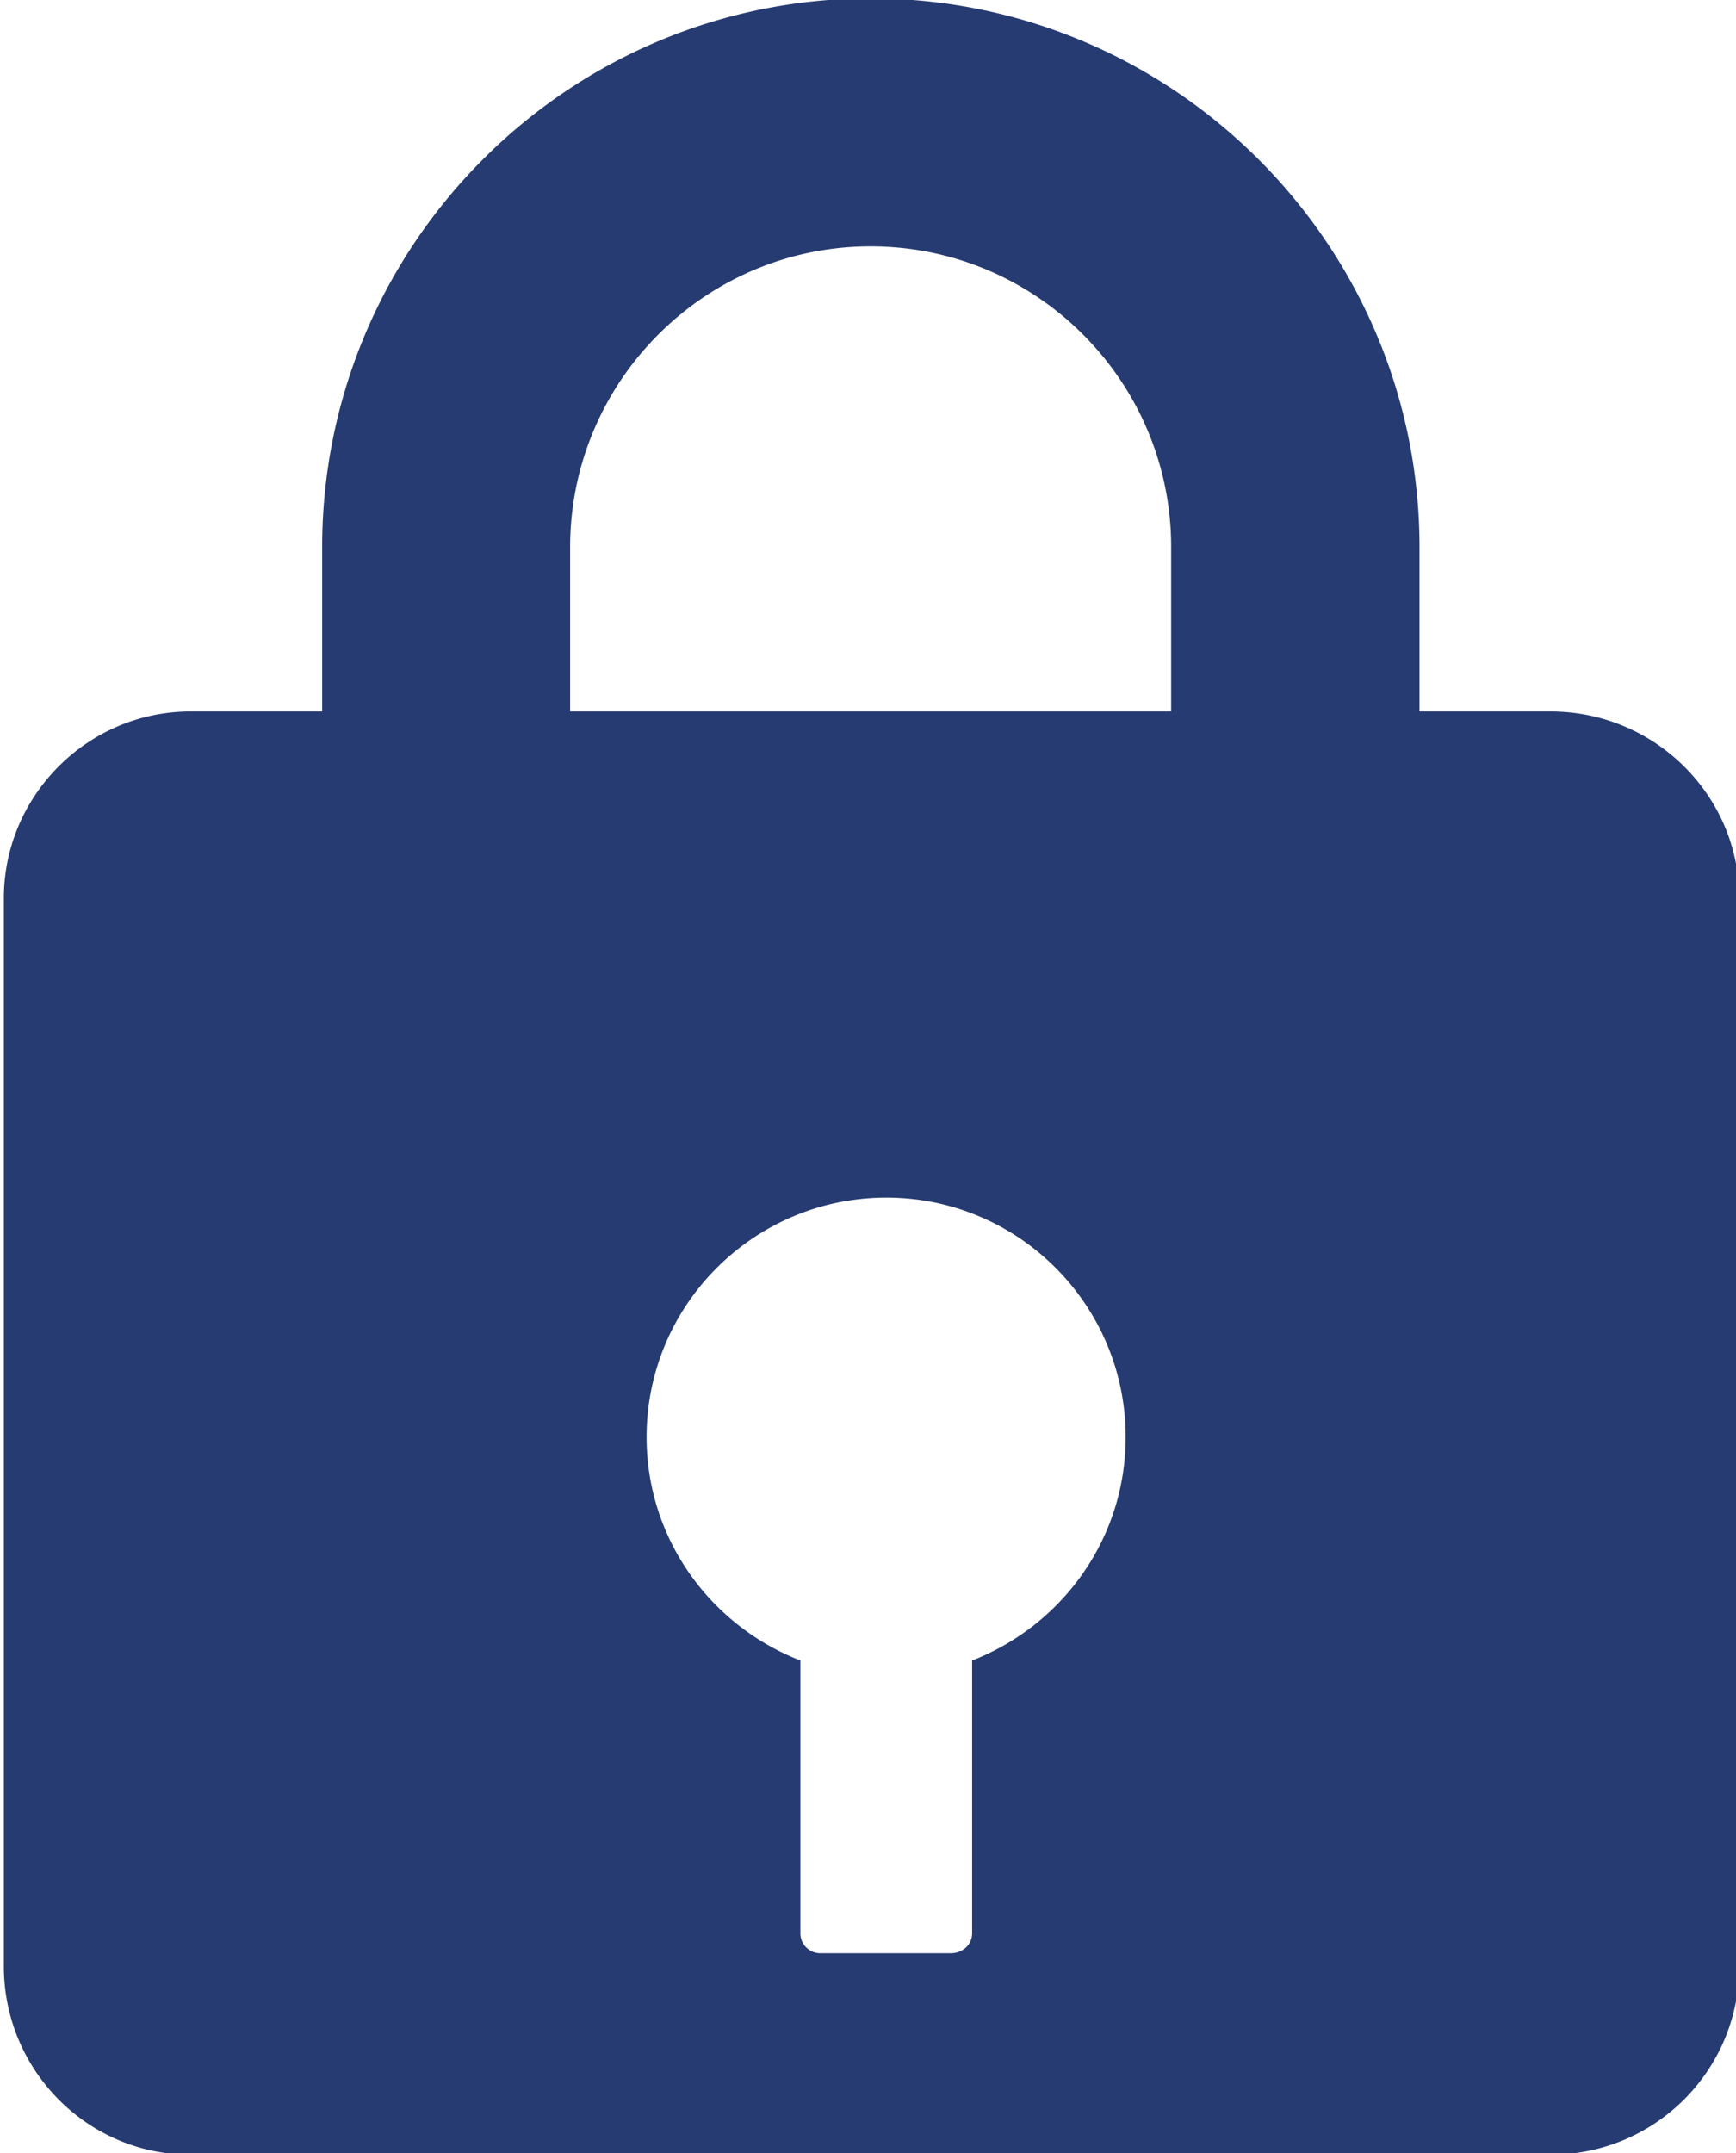
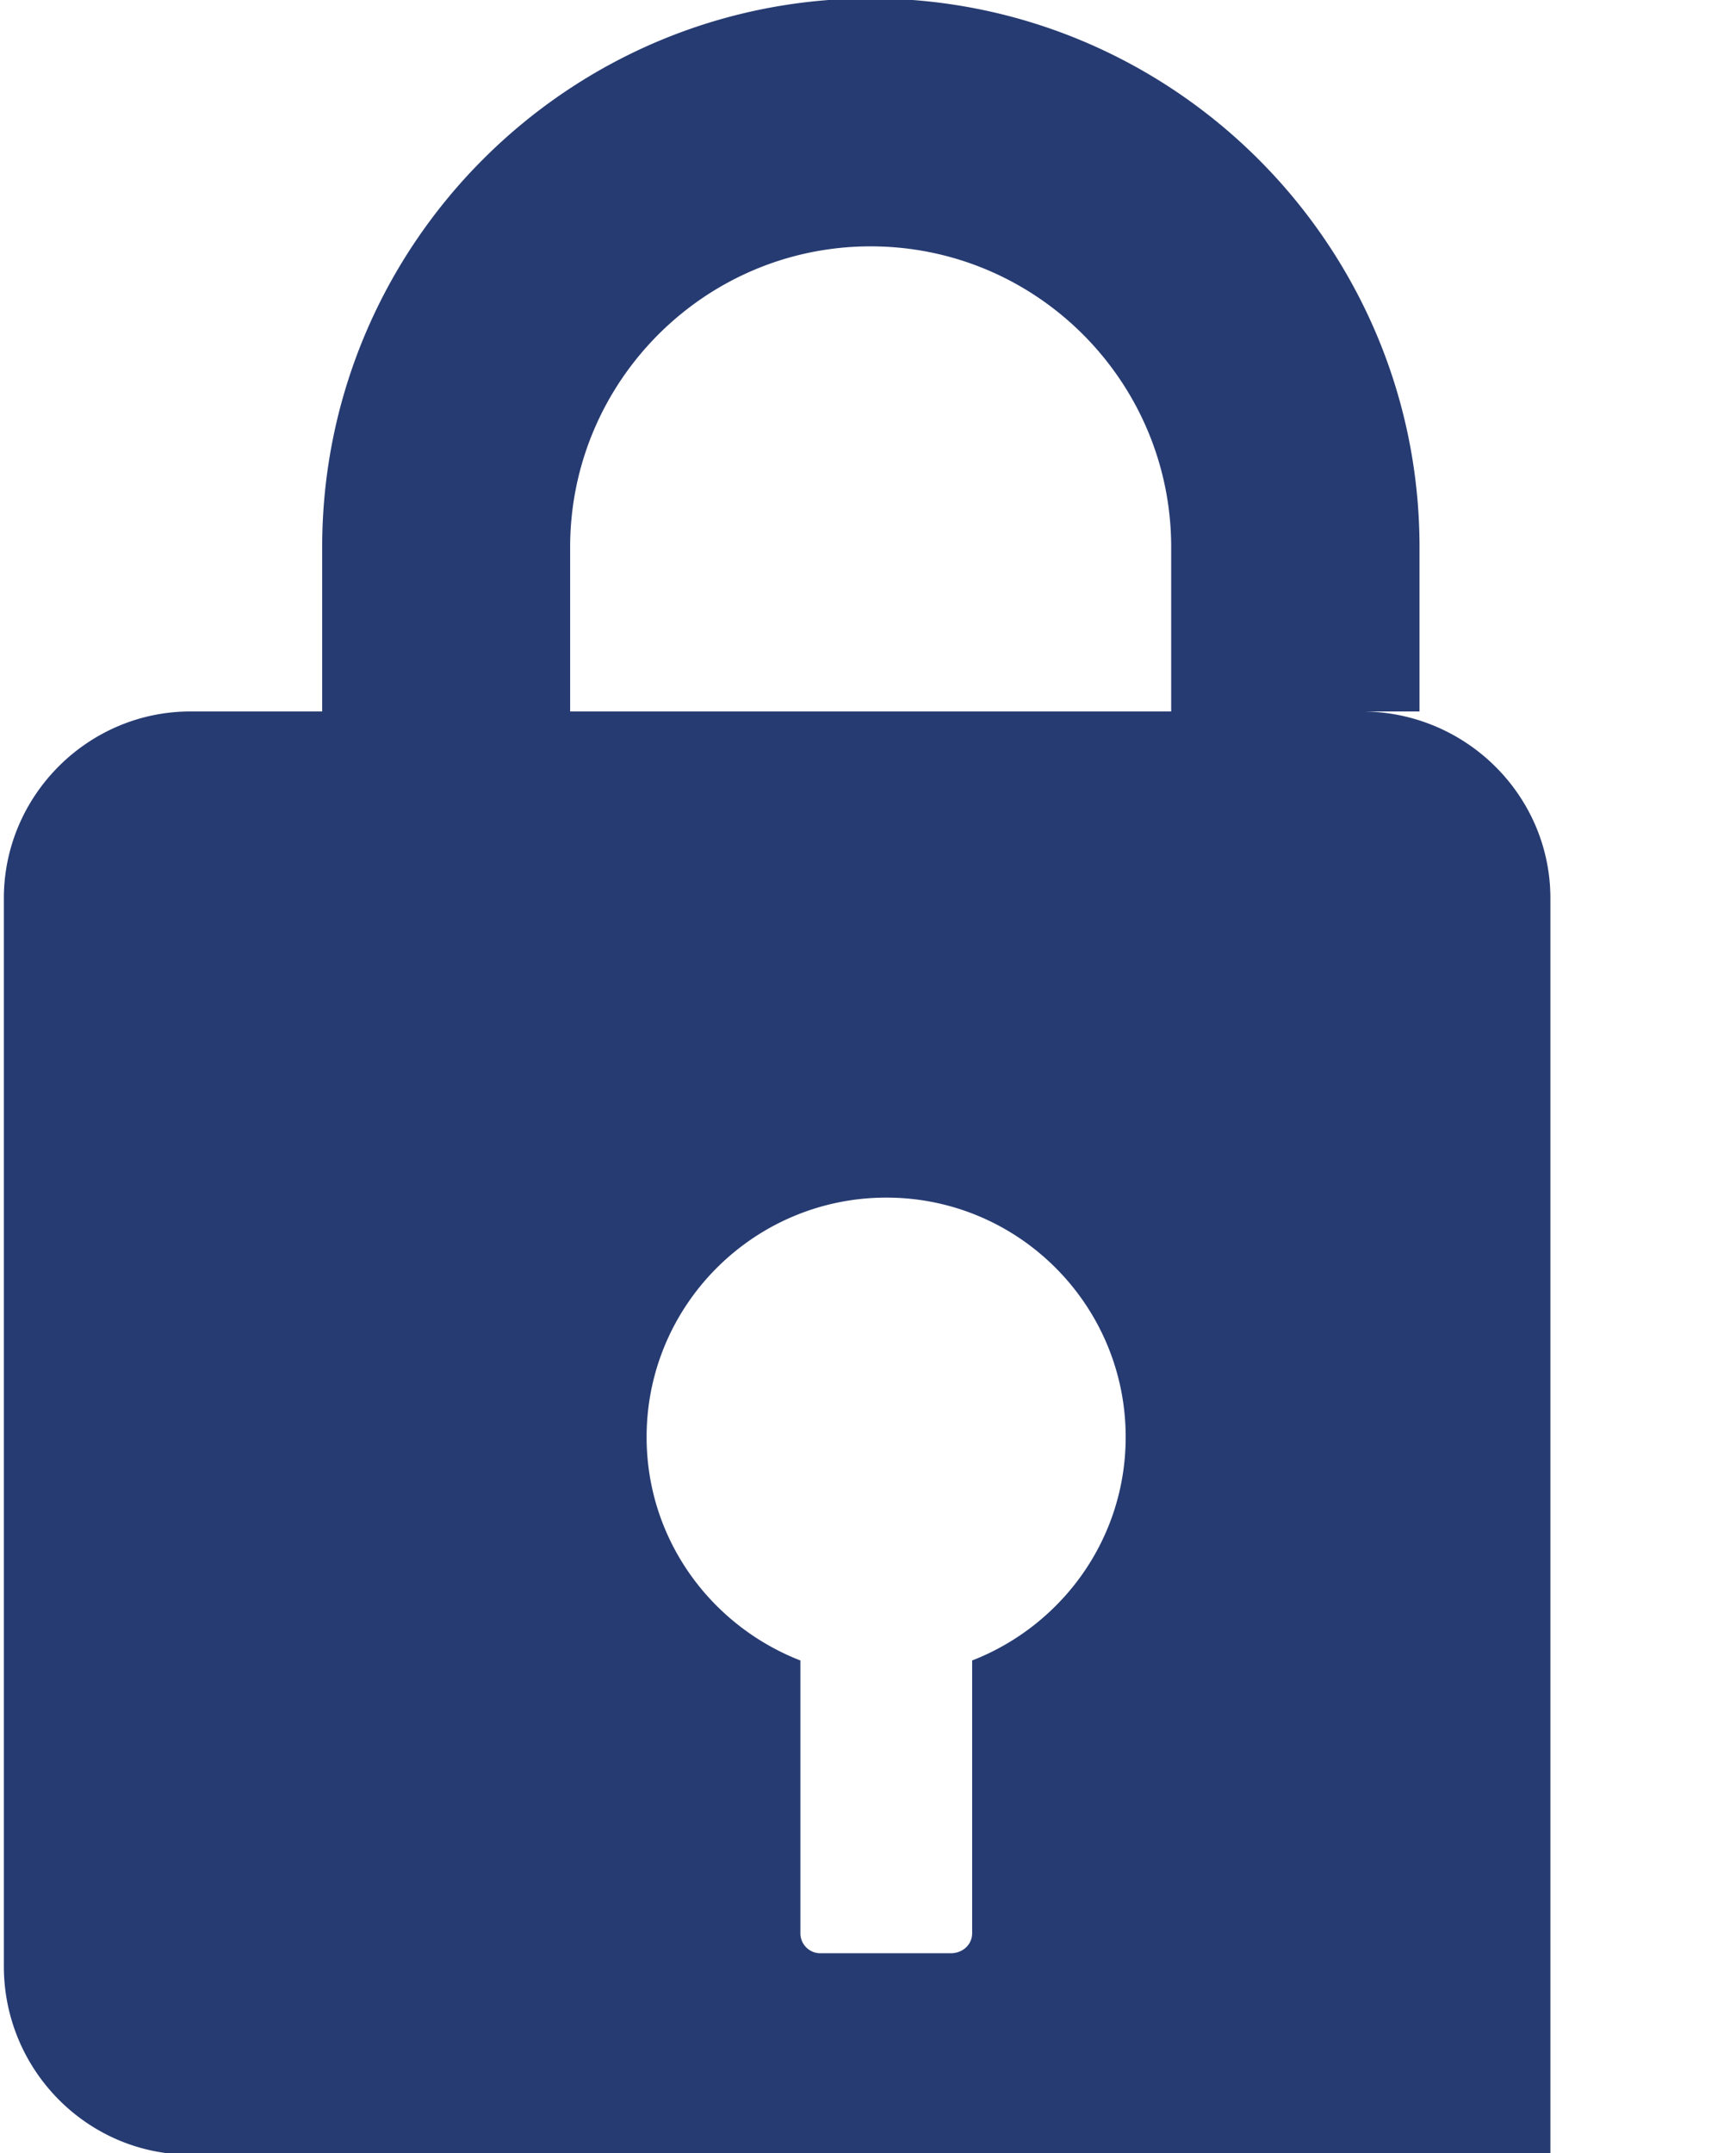
<svg xmlns="http://www.w3.org/2000/svg" width="80.667" height="100" viewBox="0 0 80.667 100">
-   <path fill="#263B71" d="M72.043 33.043h-6.082v-7.628c0-14.053-11.448-25.489-25.506-25.489-14.053 0-25.484 11.437-25.484 25.489v7.628H8.854c-4.77 0-8.675 3.911-8.675 8.675V91.32c0 4.844 3.905 8.754 8.675 8.754h63.188c4.855 0 8.777-3.91 8.777-8.754V41.718c.001-4.764-3.921-8.675-8.776-8.675zm-45.55-7.628c0-7.697 6.259-13.973 13.962-13.973 7.713 0 13.967 6.275 13.967 13.973v7.628H26.493v-7.628zm18.68 51.705v12.666c0 .545-.454.932-.995.932h-6.076a.928.928 0 0 1-.91-.932V77.12c-4.149-1.613-7.146-5.616-7.146-10.379 0-6.129 4.991-11.119 11.142-11.119 6.14 0 11.119 4.99 11.119 11.119 0 4.763-2.99 8.766-7.134 10.379z" />
+   <path fill="#263B71" d="M72.043 33.043h-6.082v-7.628c0-14.053-11.448-25.489-25.506-25.489-14.053 0-25.484 11.437-25.484 25.489v7.628H8.854c-4.77 0-8.675 3.911-8.675 8.675V91.32c0 4.844 3.905 8.754 8.675 8.754h63.188V41.718c.001-4.764-3.921-8.675-8.776-8.675zm-45.55-7.628c0-7.697 6.259-13.973 13.962-13.973 7.713 0 13.967 6.275 13.967 13.973v7.628H26.493v-7.628zm18.68 51.705v12.666c0 .545-.454.932-.995.932h-6.076a.928.928 0 0 1-.91-.932V77.12c-4.149-1.613-7.146-5.616-7.146-10.379 0-6.129 4.991-11.119 11.142-11.119 6.14 0 11.119 4.99 11.119 11.119 0 4.763-2.99 8.766-7.134 10.379z" />
</svg>